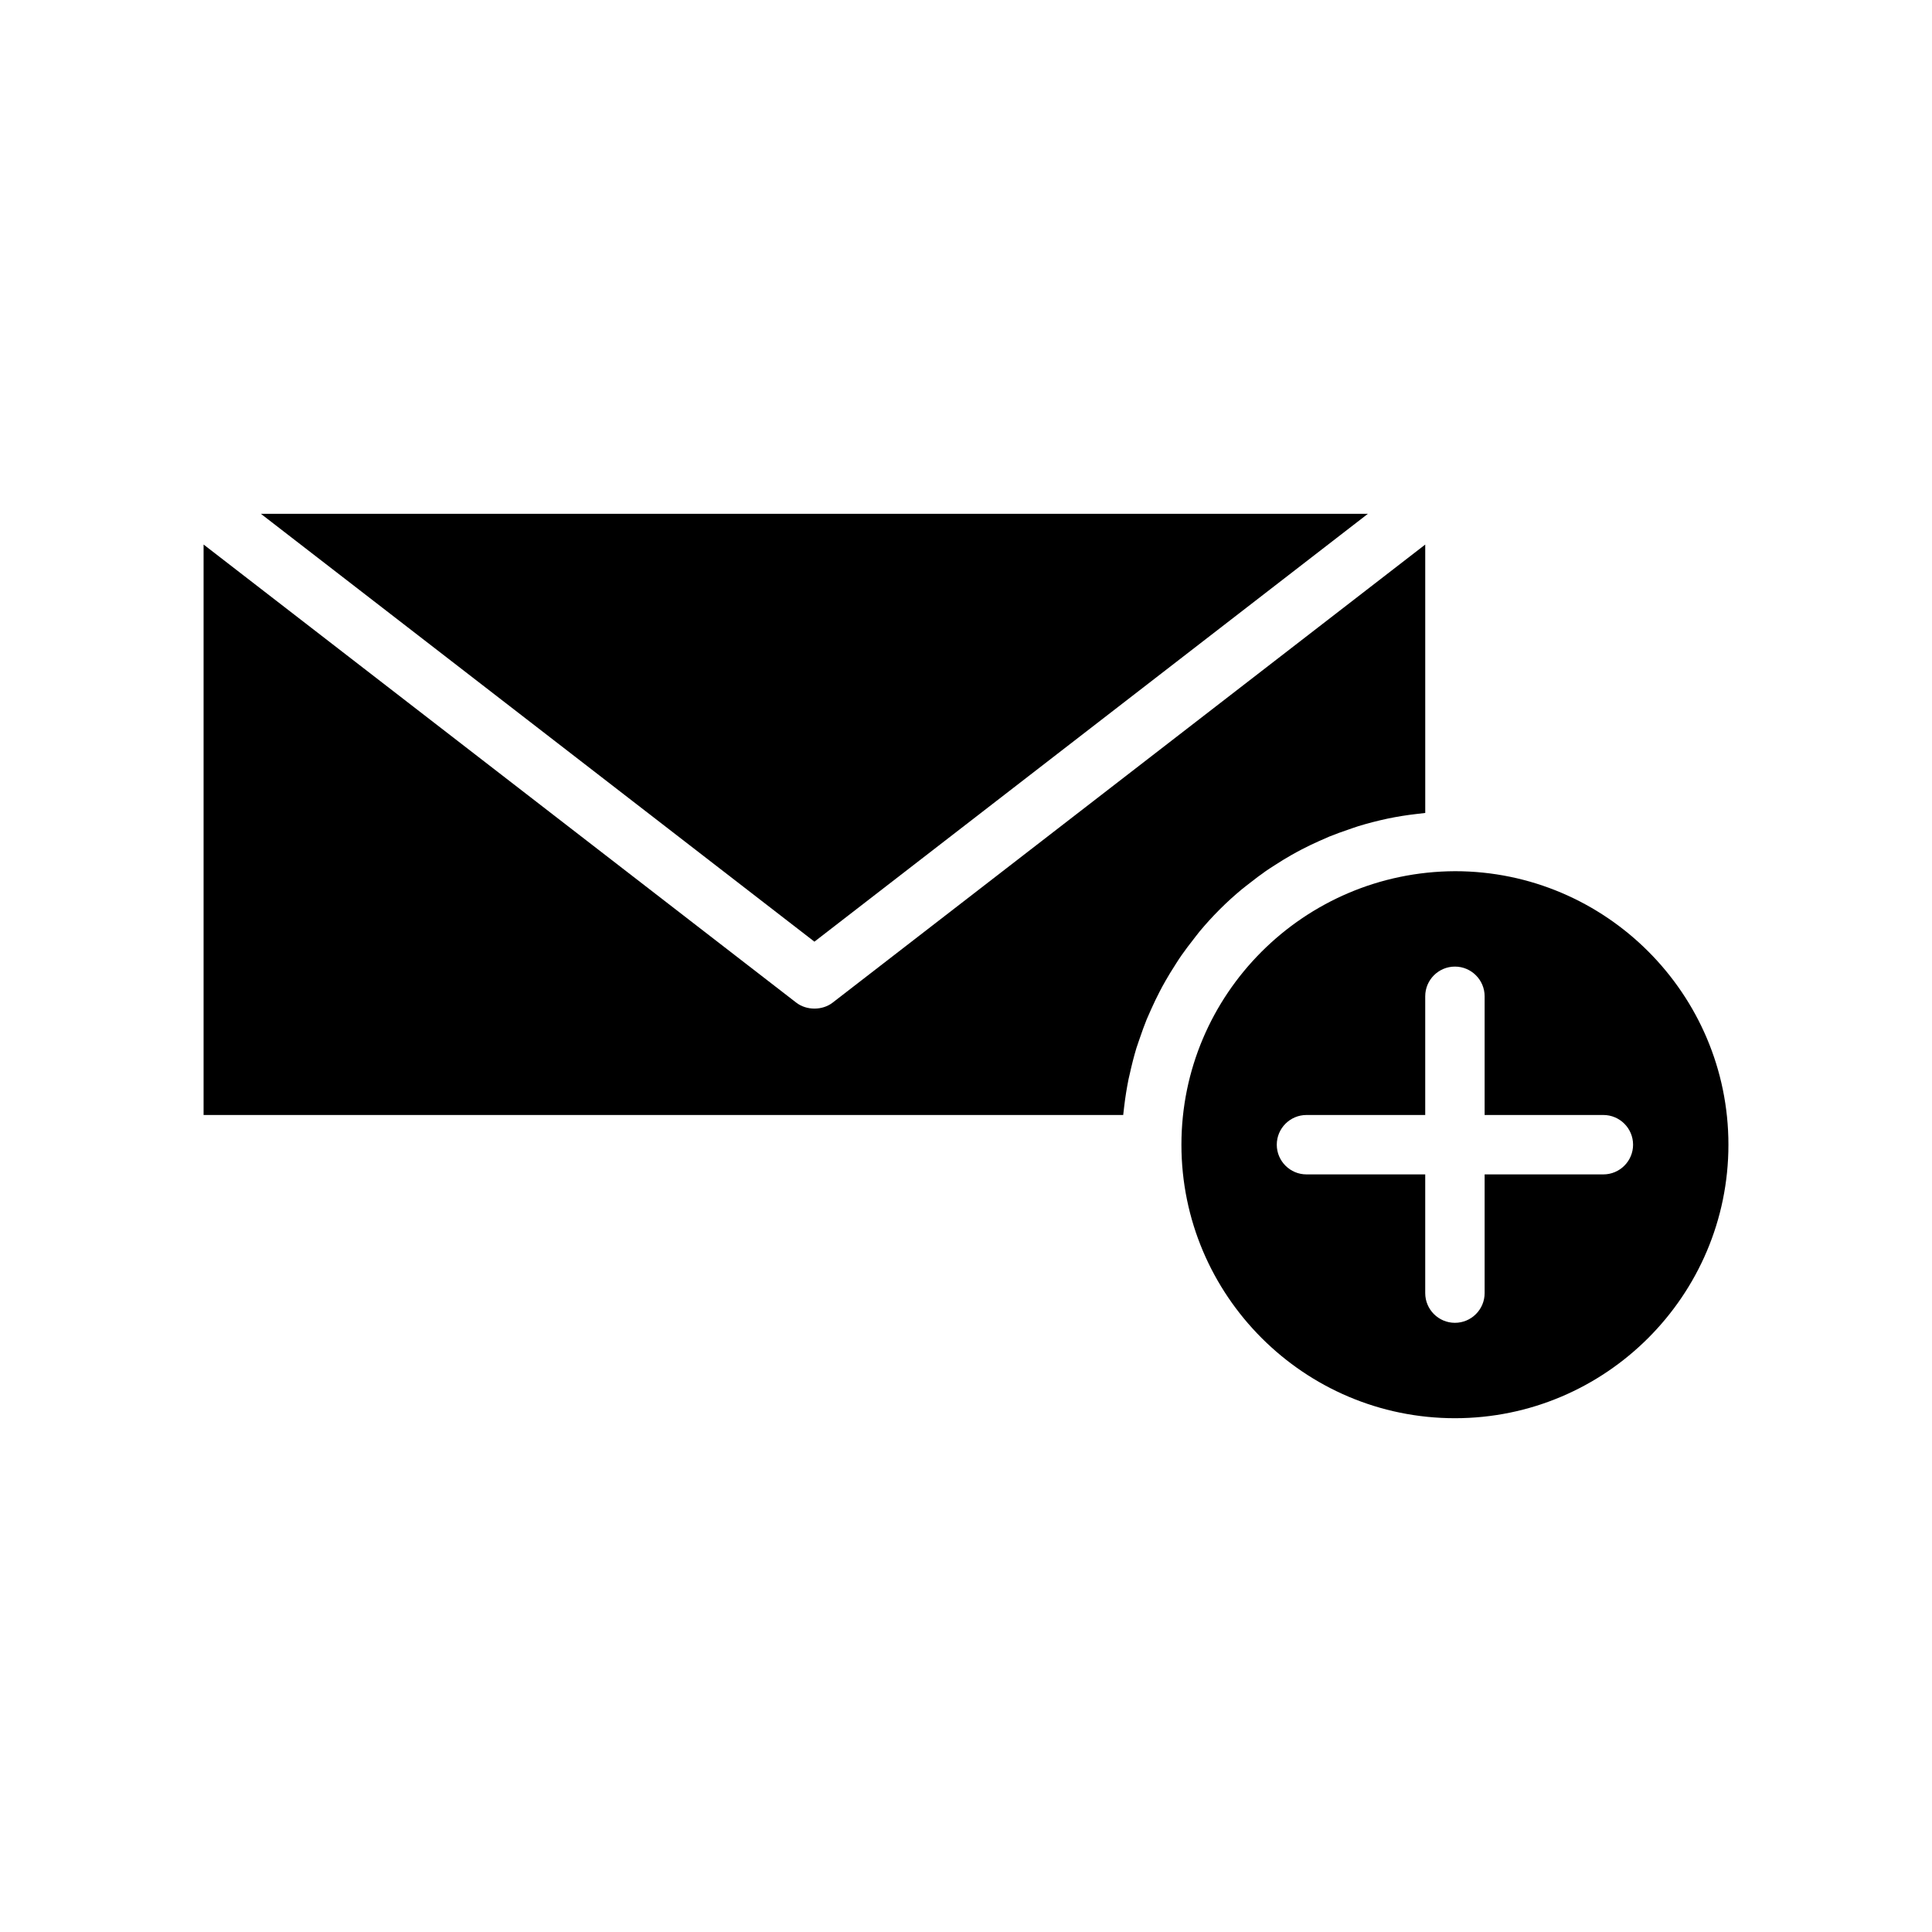
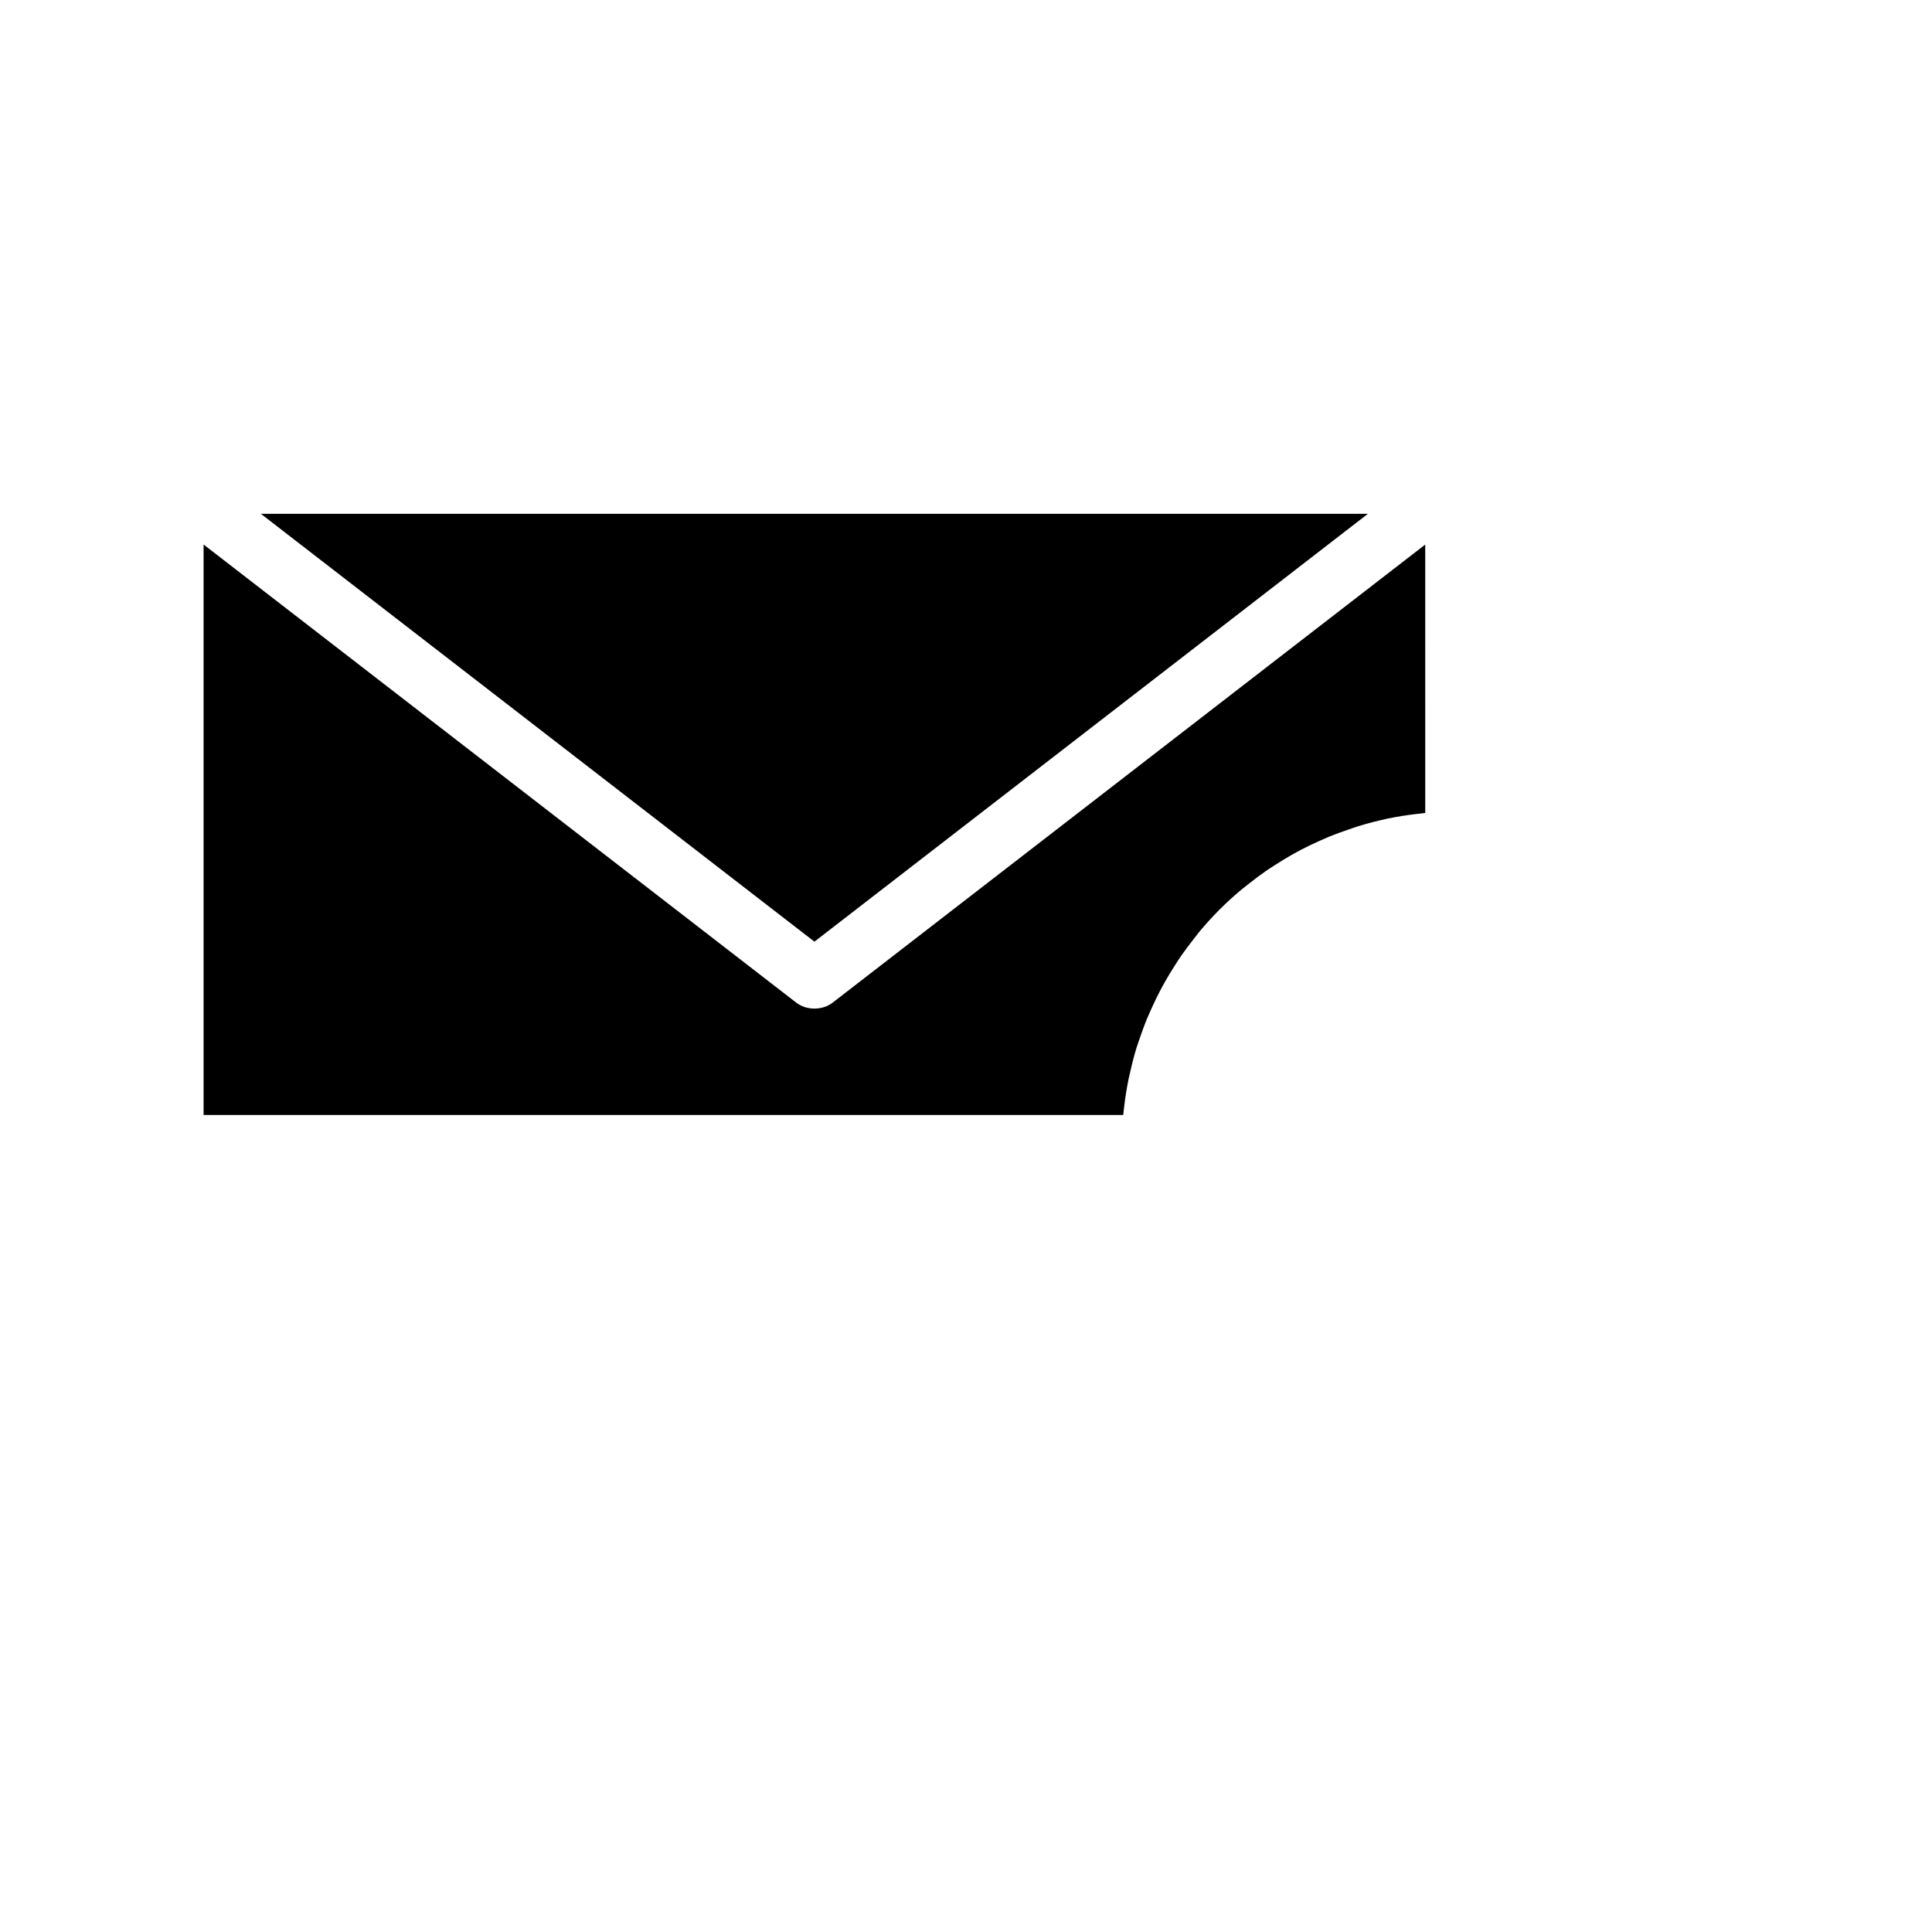
<svg xmlns="http://www.w3.org/2000/svg" fill="#000000" width="800px" height="800px" version="1.1" viewBox="144 144 512 512">
  <g>
    <path d="m441.93 437.16c0.285-2.41 0.668-4.785 1.148-7.176l0.332-1.434c0.5-2.273 1.07-4.539 1.746-6.781 0.18-0.586 0.383-1.156 0.582-1.723l0.367-1.059c0.562-1.621 1.129-3.25 1.77-4.812 0.332-0.793 0.672-1.562 1.191-2.707 0.789-1.746 1.484-3.203 2.227-4.633 0.504-0.977 1.023-1.93 1.562-2.871 0.805-1.418 1.648-2.793 2.531-4.156l0.273-0.438c0.566-0.883 0.992-1.543 1.453-2.199 0.988-1.422 2.047-2.801 3.117-4.168l0.656-0.855c0.441-0.57 0.719-0.934 1.02-1.297 1.625-1.941 3.305-3.809 5.086-5.594l0.453-0.453c1.793-1.789 3.672-3.484 5.637-5.121 0.387-0.332 0.805-0.652 1.219-0.965l0.906-0.699c1.363-1.07 2.754-2.137 4.191-3.137 0.715-0.492 1.426-0.961 2.602-1.707 1.371-0.883 2.766-1.746 4.184-2.551 0.945-0.531 1.867-1.039 2.832-1.539 1.453-0.762 2.949-1.469 4.449-2.144l0.5-0.219c0.777-0.352 1.562-0.707 2.356-1.035 1.66-0.676 3.352-1.273 5.07-1.859l0.957-0.336c0.605-0.215 1.098-0.387 1.605-0.539 2.519-0.77 5.039-1.422 7.871-2.031 2.508-0.516 5.016-0.918 7.559-1.207l2.324-0.27-0.004-71.129-157.05 121.4c-2.703 2.098-6.918 2.098-9.629 0l-157.07-121.41v151.18h243.71z" />
-     <path d="m529.57 519.84c39.965 0 72.48-32.516 72.48-72.48 0-39.949-32.496-72.465-72.445-72.484-40.133 0.156-72.516 32.676-72.516 72.484 0 39.961 32.516 72.48 72.48 72.48zm-39.34-80.355h31.469v-31.457c0-4.34 3.531-7.871 7.871-7.871s7.871 3.531 7.871 7.871v31.457h31.469c4.34 0 7.871 3.531 7.871 7.871s-3.531 7.871-7.871 7.871h-31.469v31.461c0 4.34-3.531 7.871-7.871 7.871s-7.871-3.531-7.871-7.871v-31.461h-31.469c-4.34 0-7.871-3.531-7.871-7.871 0-4.336 3.531-7.871 7.871-7.871z" />
    <path d="m506.51 280.16h-293.38l146.7 113.39z" />
  </g>
</svg>